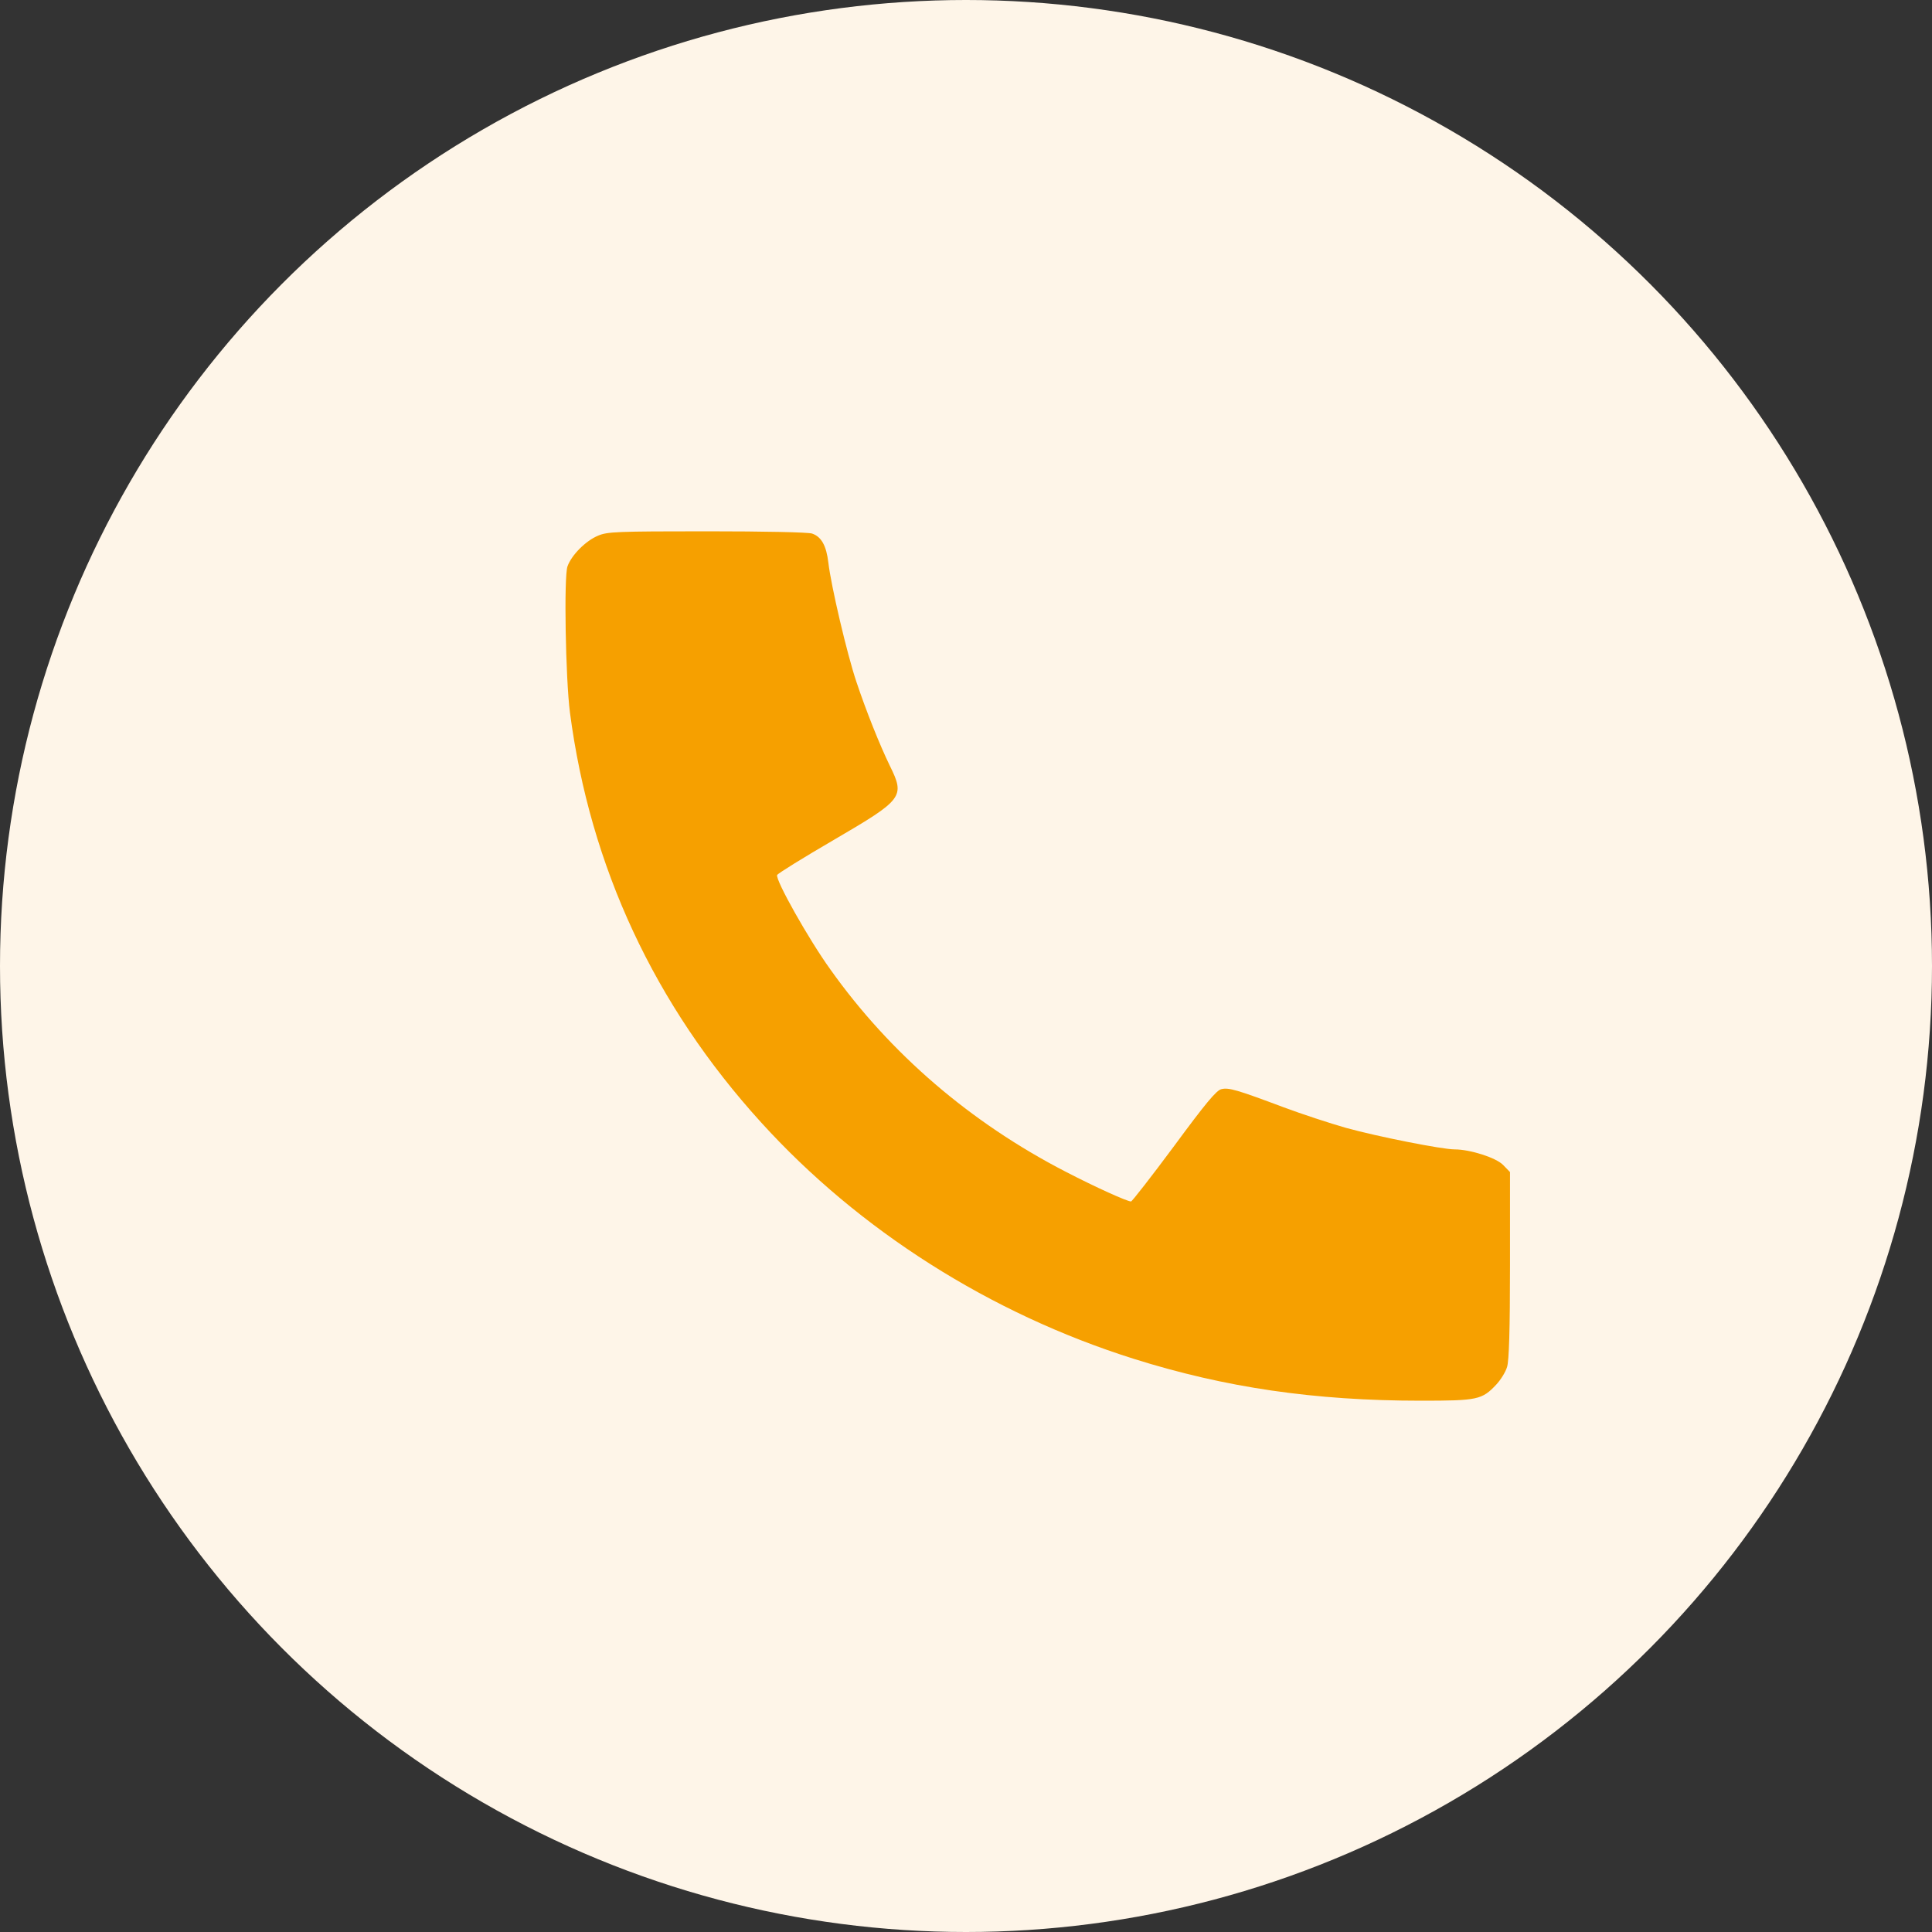
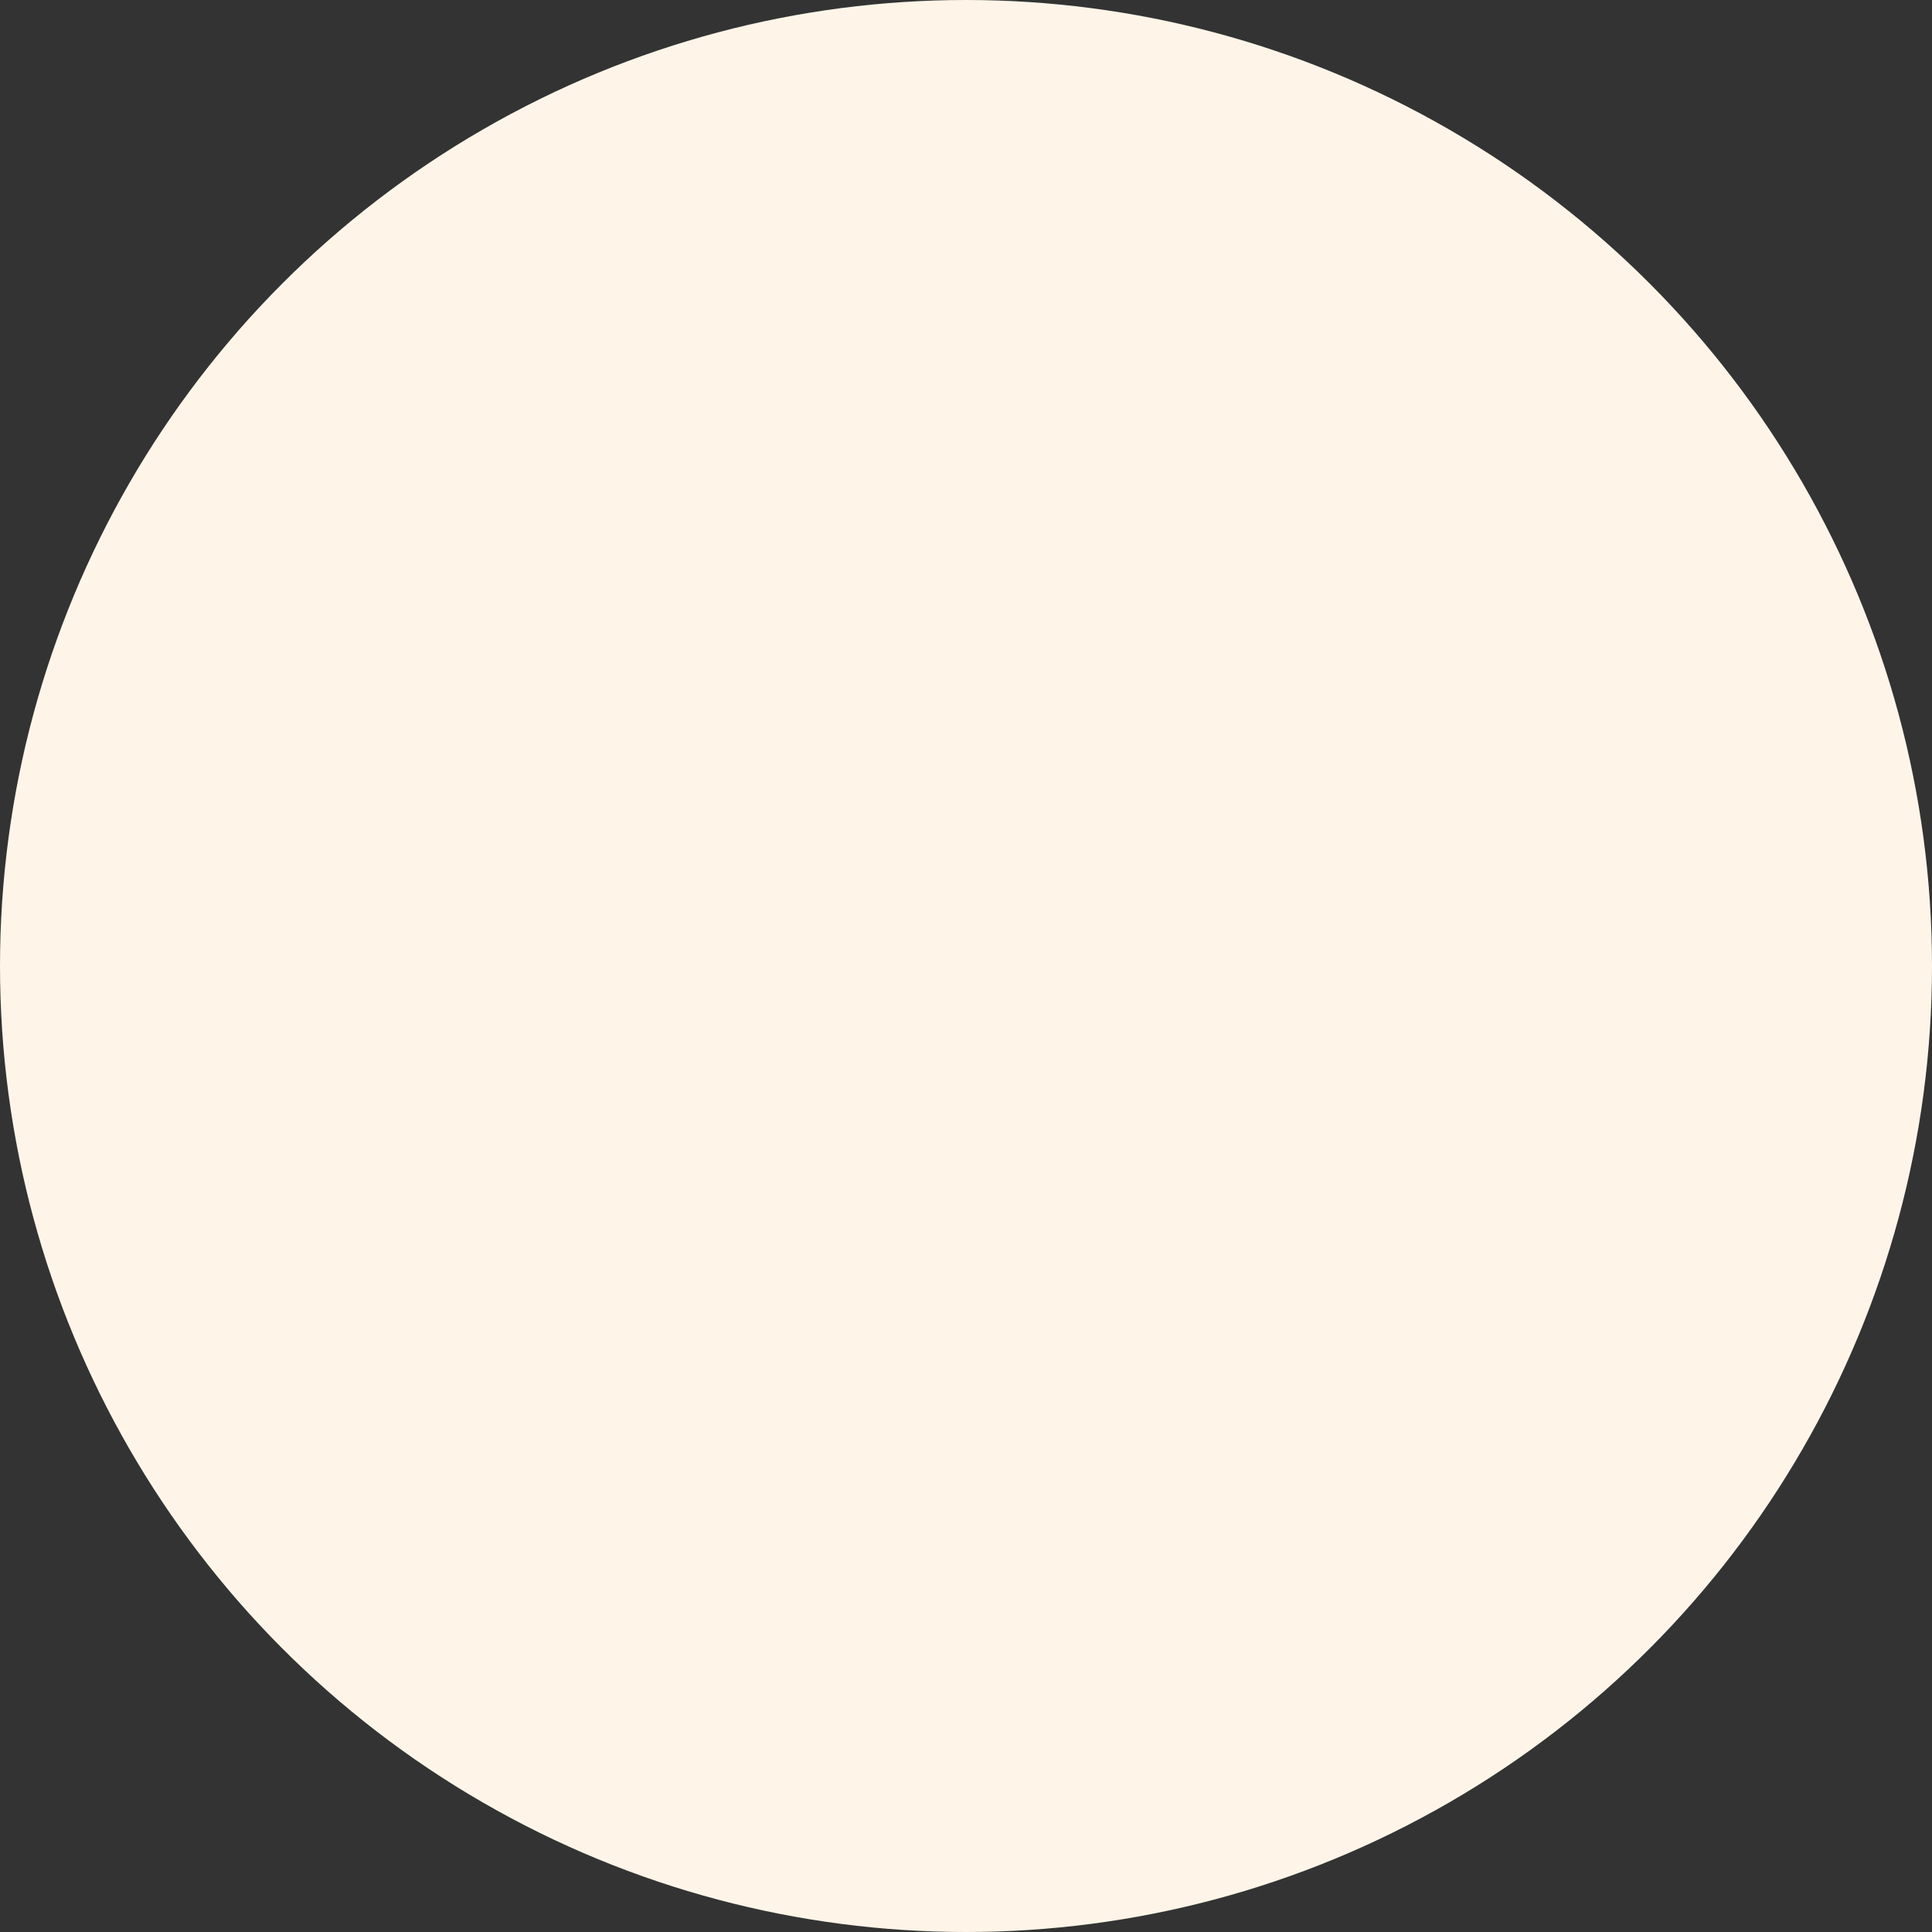
<svg xmlns="http://www.w3.org/2000/svg" width="40" height="40" viewBox="0 0 40 40" fill="none">
  <rect x="0" y="0" width="40" height="40" fill="#333333" stroke="none" />
  <circle cx="20" cy="20" r="20" fill="#FEF5E8" />
-   <path d="M12.386 11.089C12.131 11.192 11.831 11.492 11.749 11.727C11.673 11.942 11.709 14.042 11.8 14.75C12.218 17.947 13.553 20.811 15.754 23.234C17.782 25.47 20.497 27.195 23.473 28.133C25.363 28.728 27.213 29 29.419 29C30.591 29 30.683 28.981 30.978 28.667C31.07 28.569 31.172 28.405 31.202 28.302C31.243 28.18 31.263 27.523 31.263 26.192V24.266L31.121 24.12C30.978 23.97 30.438 23.797 30.117 23.797C29.857 23.797 28.512 23.53 27.87 23.352C27.539 23.258 26.953 23.066 26.576 22.925C25.613 22.564 25.44 22.512 25.287 22.55C25.185 22.573 24.961 22.841 24.309 23.727C23.84 24.359 23.437 24.875 23.417 24.875C23.335 24.875 22.683 24.58 22.067 24.261C20.095 23.244 18.429 21.814 17.191 20.07C16.742 19.447 16.049 18.214 16.09 18.116C16.105 18.083 16.635 17.755 17.272 17.384C18.699 16.55 18.74 16.498 18.424 15.856C18.21 15.416 17.93 14.713 17.731 14.117C17.537 13.541 17.206 12.13 17.15 11.647C17.109 11.3 17.007 11.113 16.814 11.047C16.737 11.019 15.82 11 14.638 11C12.768 11 12.575 11.009 12.386 11.089Z" fill="#F6A000" />
</svg>